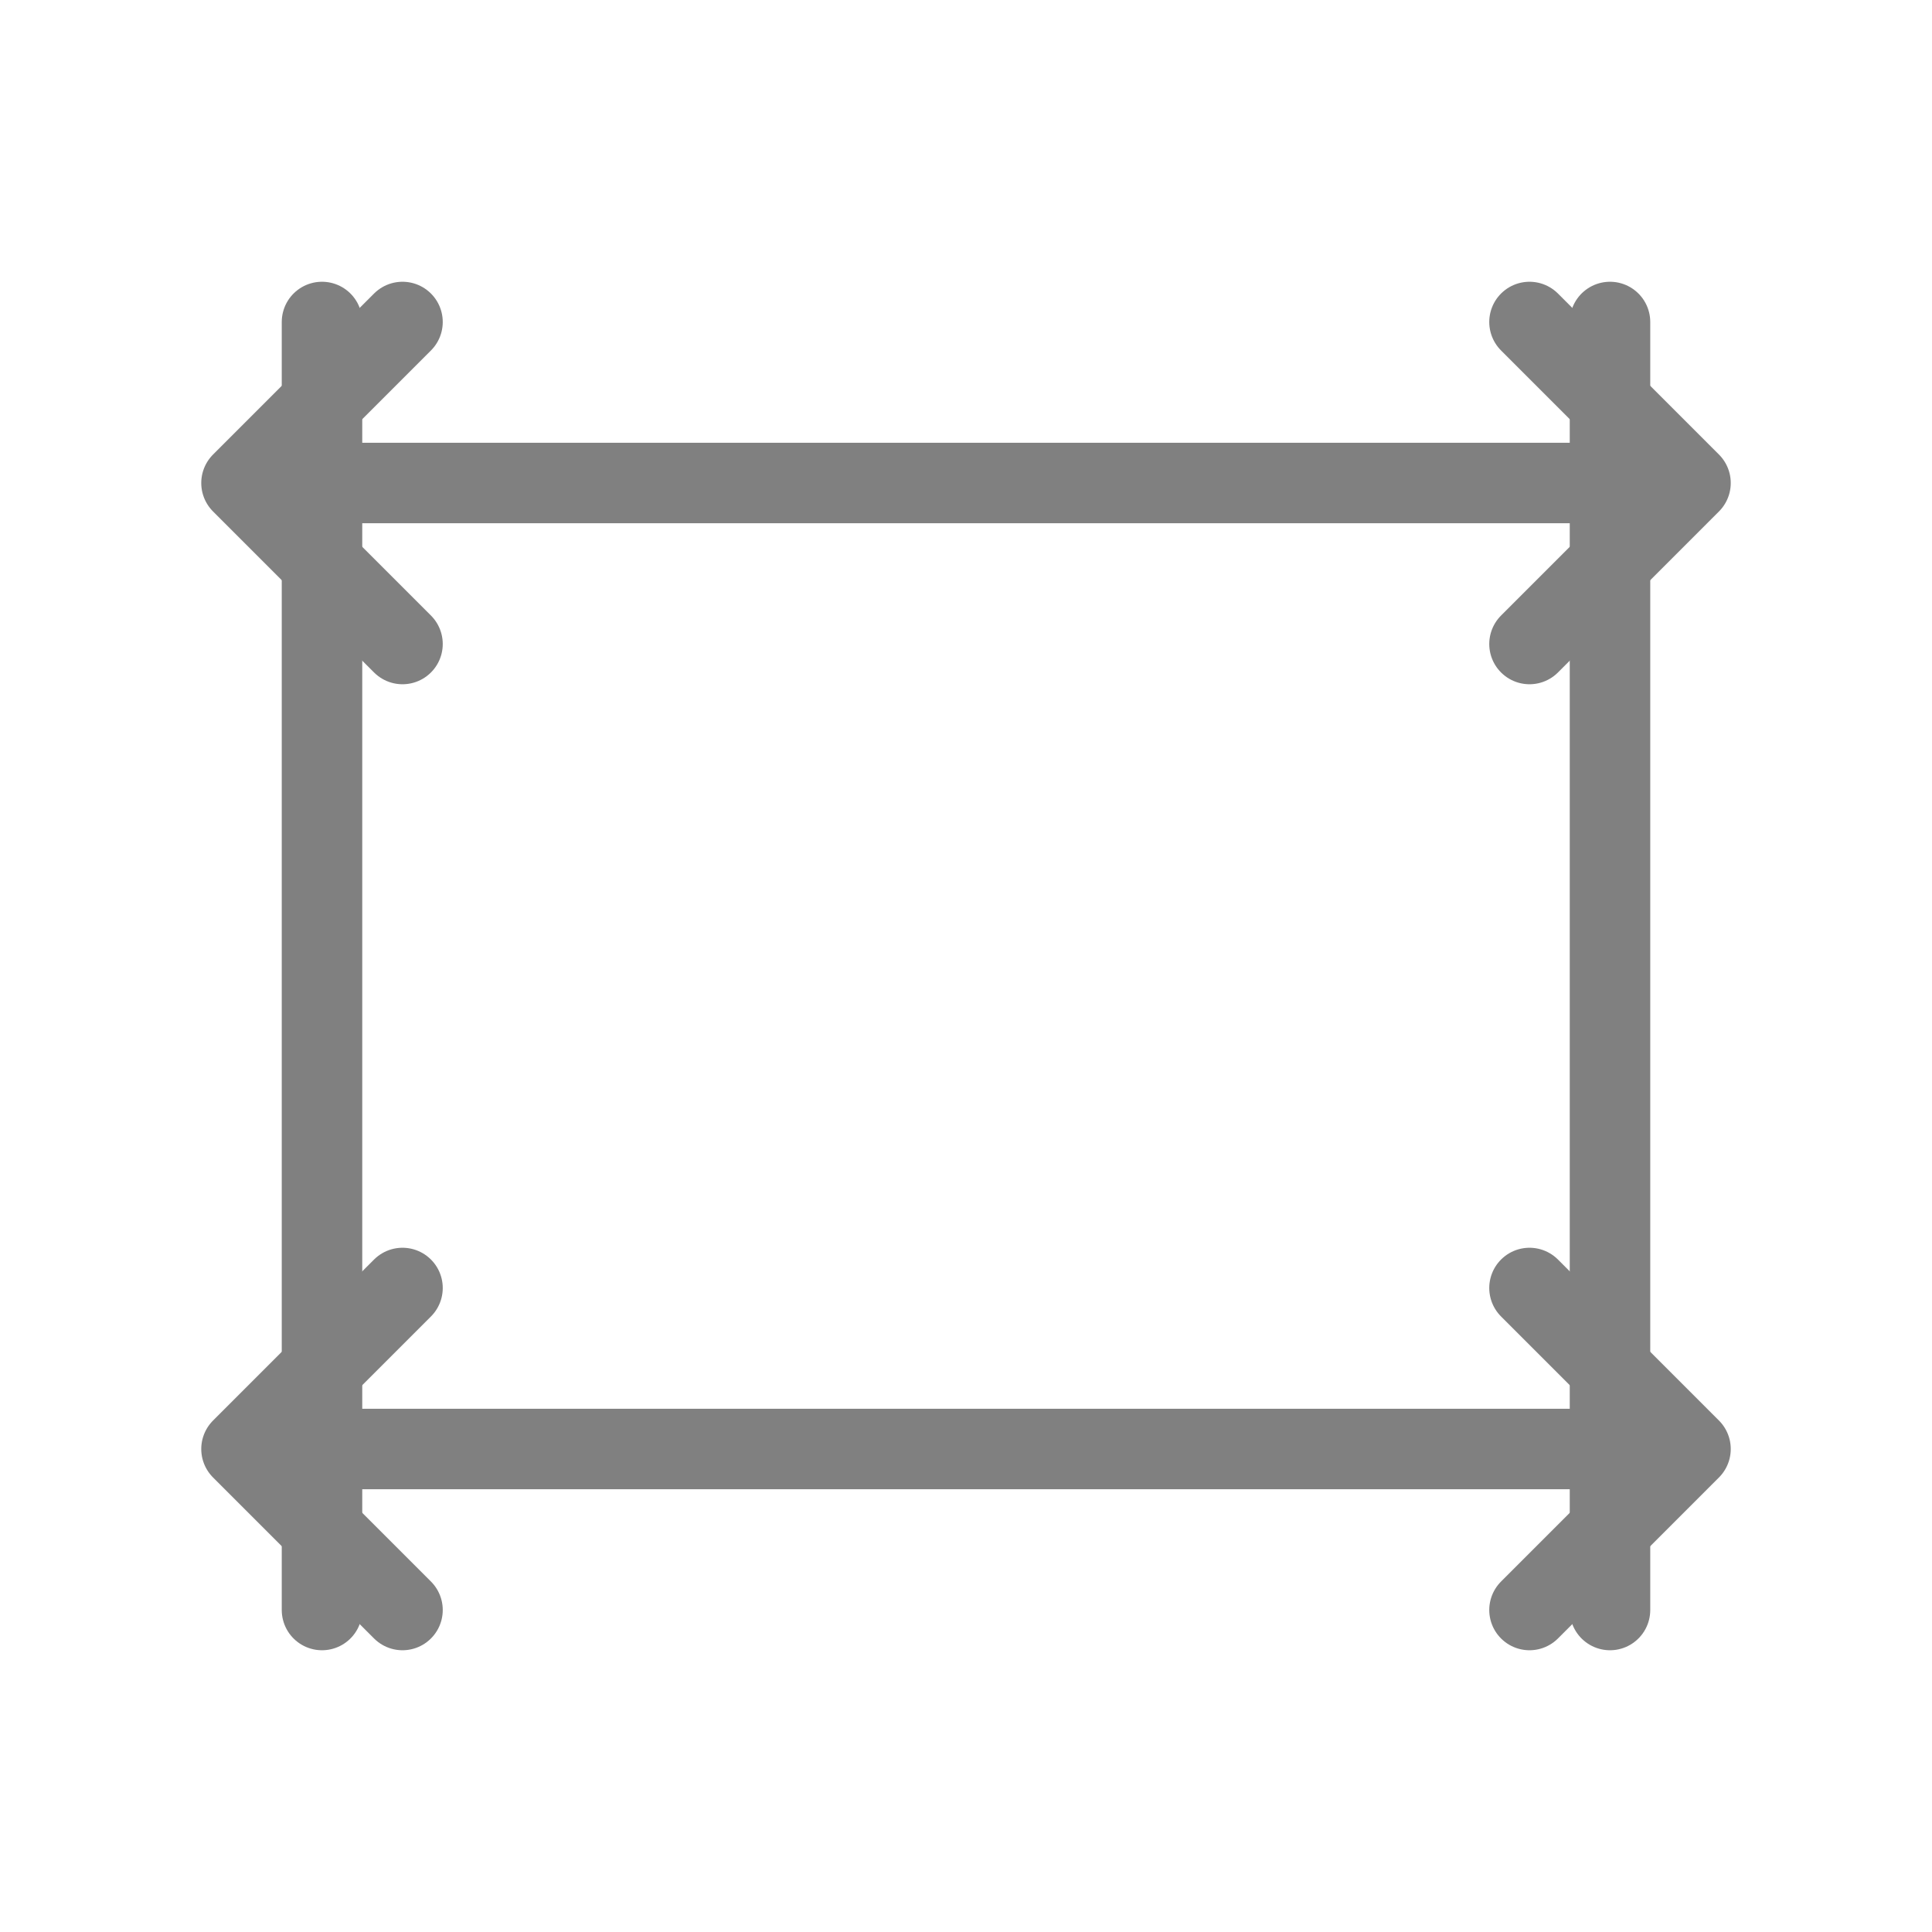
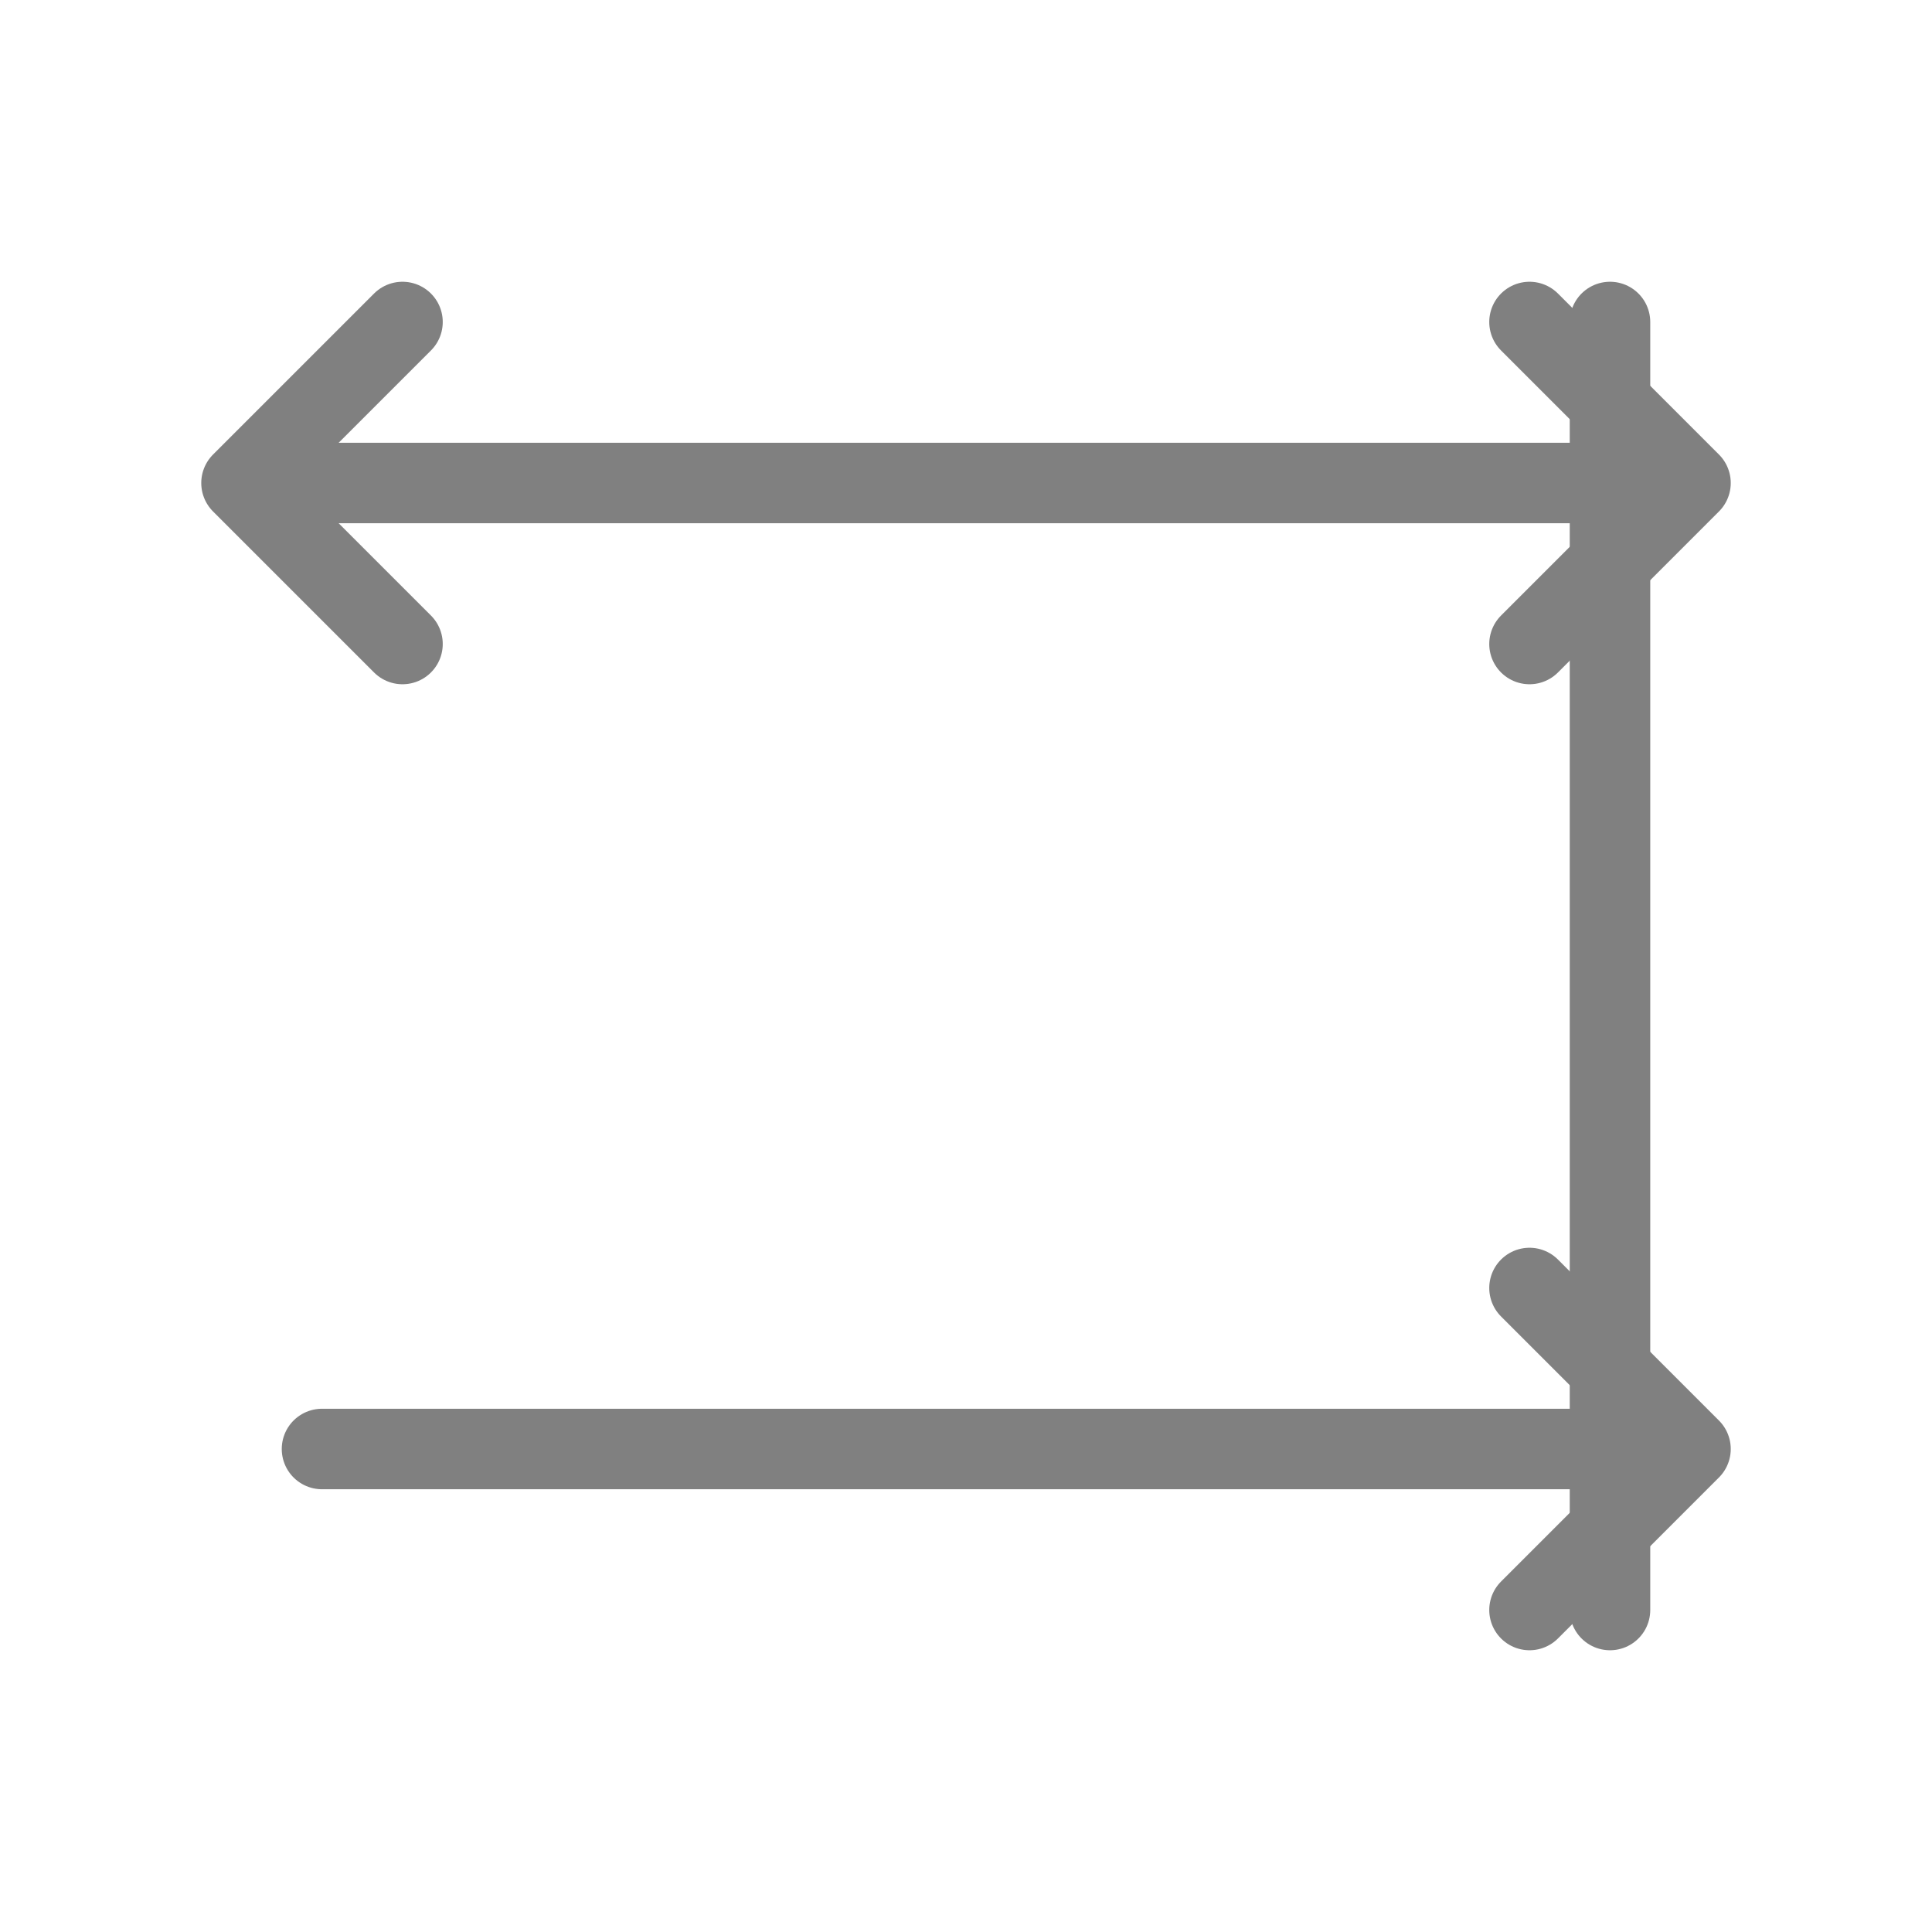
<svg xmlns="http://www.w3.org/2000/svg" viewBox="0 0 48 48" fill="none">
-   <path d="M8 40V8" stroke="gray" stroke-width="2" stroke-linecap="round" />
  <path d="M40 40V8" stroke="gray" stroke-width="2" stroke-linecap="round" />
  <path d="M8 12H40" stroke="gray" stroke-width="2" stroke-linecap="round" />
  <path d="M8 36H40" stroke="gray" stroke-width="2" stroke-linecap="round" />
  <path d="M6 12L10 8L6 12ZM6 12L10 16L6 12Z" stroke="gray" stroke-width="2" stroke-linecap="round" stroke-linejoin="round" />
-   <path d="M6 36L10 32L6 36ZM6 36L10 40L6 36Z" stroke="gray" stroke-width="2" stroke-linecap="round" stroke-linejoin="round" />
-   <path d="M42 12L38 8L42 12ZM42 12L38 16L42 12Z" stroke="gray" stroke-width="2" stroke-linecap="round" stroke-linejoin="round" />
+   <path d="M42 12L38 8L42 12M42 12L38 16L42 12Z" stroke="gray" stroke-width="2" stroke-linecap="round" stroke-linejoin="round" />
  <path d="M42 36L38 32L42 36ZM42 36L38 40L42 36Z" stroke="gray" stroke-width="2" stroke-linecap="round" stroke-linejoin="round" />
</svg>